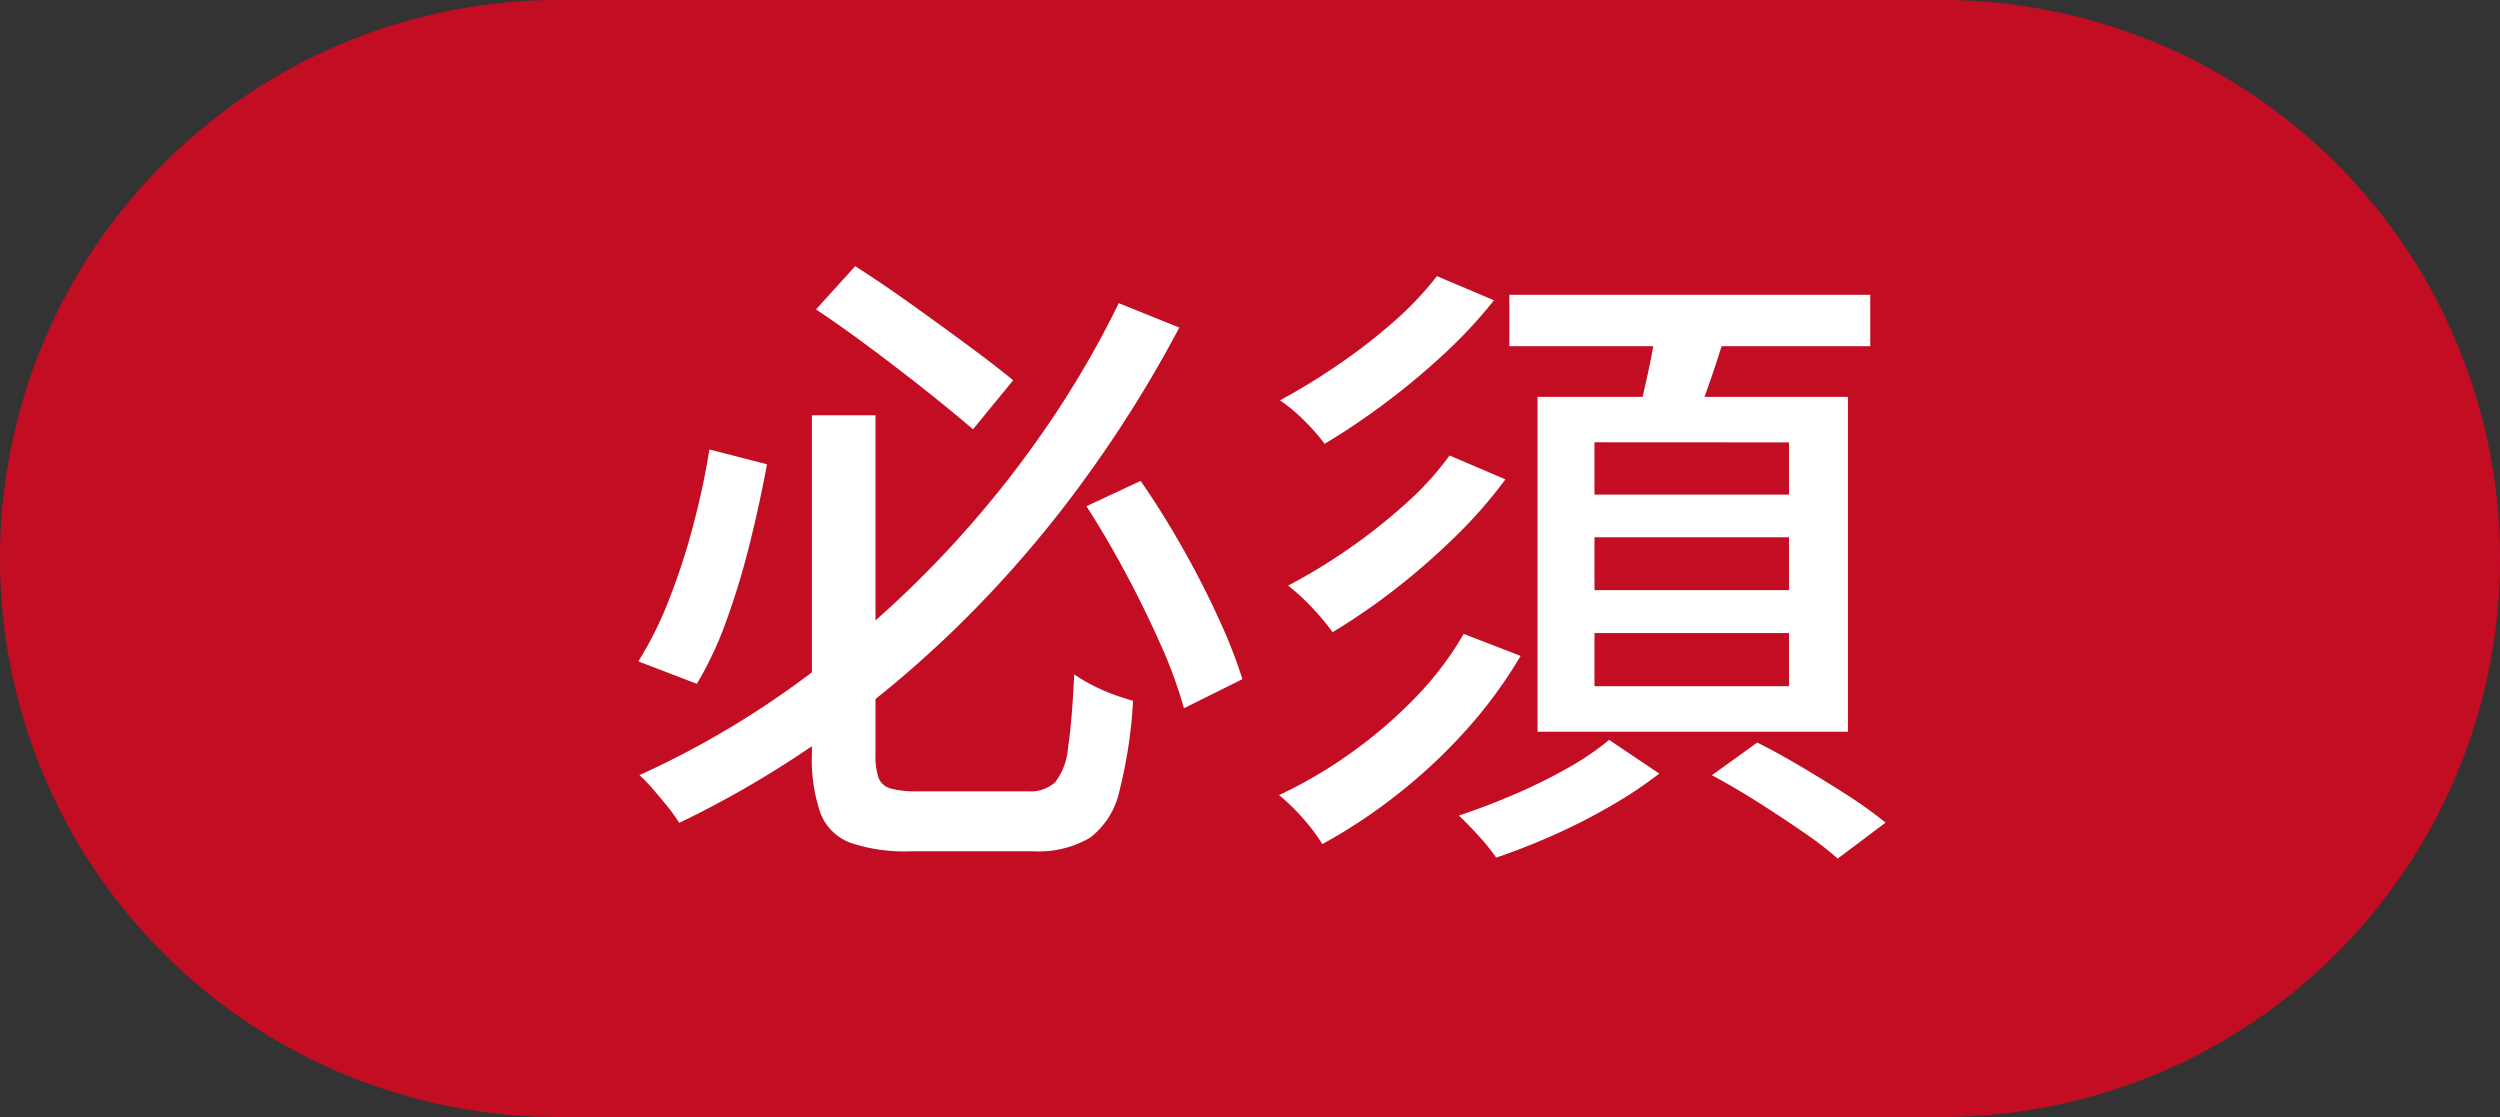
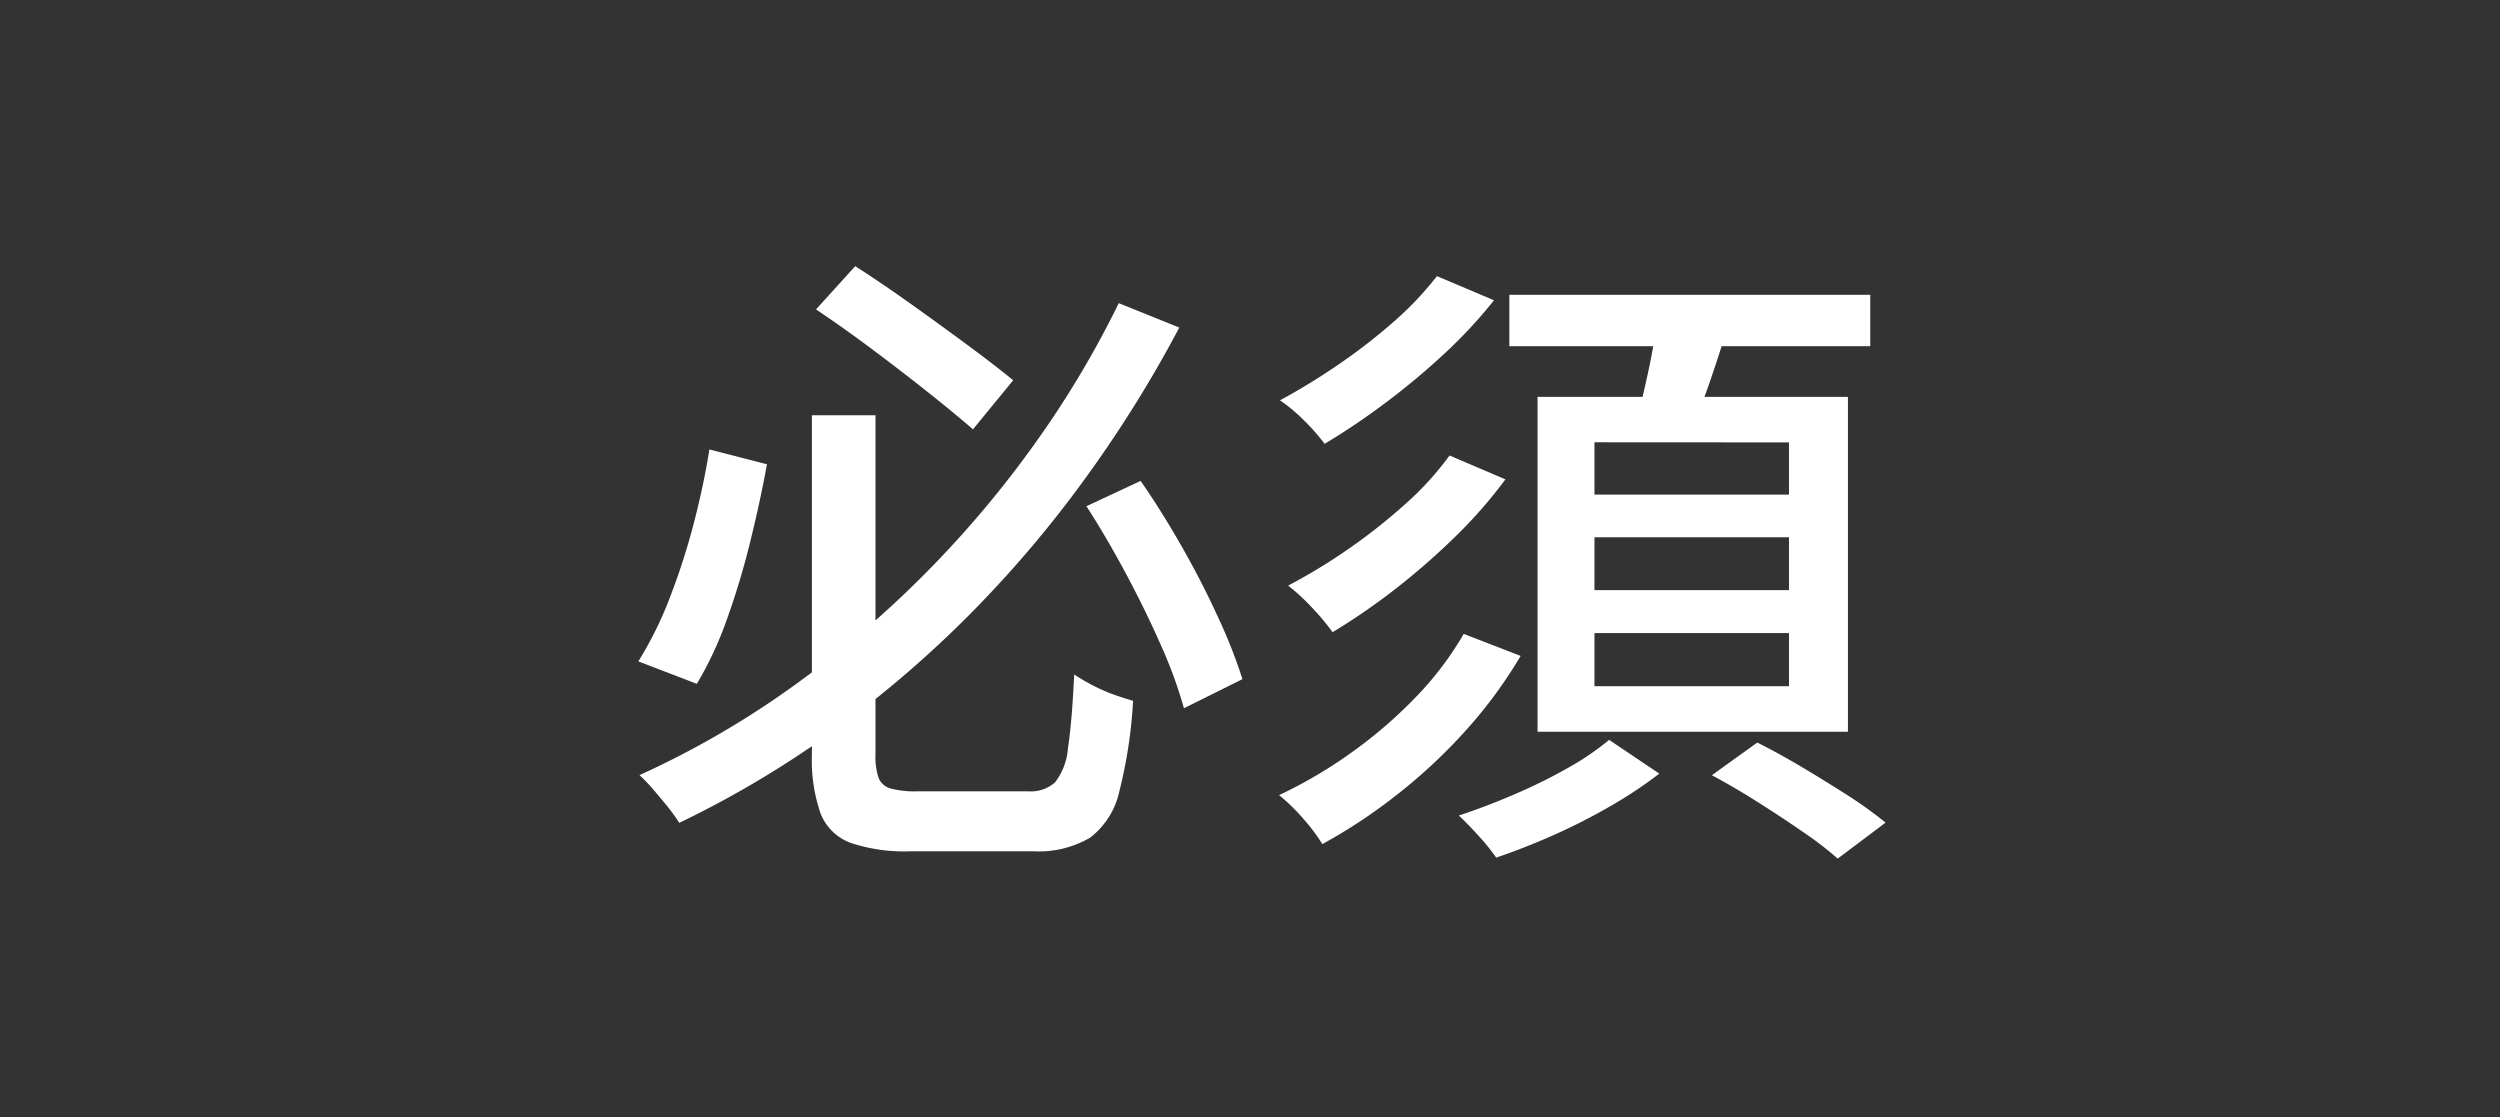
<svg xmlns="http://www.w3.org/2000/svg" height="21" viewBox="0 0 47 21" width="47">
  <rect x="0" y="0" width="47" height="21" fill="#333333" stroke="none" />
-   <path d="m10.5 0h26a10.5 10.5 0 0 1 0 21h-26a10.5 10.5 0 0 1 0-21z" fill="#c30d23" />
  <path d="m3.588-7.31h1.195v6.376a1.269 1.269 0 0 0 .058.44.335.335 0 0 0 .226.2 1.734 1.734 0 0 0 .493.054h2.1a.68.68 0 0 0 .5-.17 1.2 1.2 0 0 0 .242-.645q.074-.475.117-1.383a3.214 3.214 0 0 0 .338.2 3.314 3.314 0 0 0 .4.177q.207.074.369.119a8.935 8.935 0 0 1 -.258 1.7 1.5 1.5 0 0 1 -.548.872 1.916 1.916 0 0 1 -1.075.257h-2.3a3.191 3.191 0 0 1 -1.129-.158.965.965 0 0 1 -.567-.558 3.077 3.077 0 0 1 -.161-1.115zm.077-1.99.737-.813q.5.32 1.055.716t1.065.773q.509.376.85.656l-.756.922q-.347-.3-.85-.7t-1.055-.812q-.553-.413-1.046-.742zm-2 2.634 1.078.277q-.125.685-.312 1.445a14.65 14.65 0 0 1 -.437 1.459 6.805 6.805 0 0 1 -.569 1.224l-1.1-.422a6.955 6.955 0 0 0 .59-1.194 12.681 12.681 0 0 0 .45-1.394q.19-.729.296-1.399zm7.084 1.066 1.019-.476q.4.577.781 1.248t.675 1.316a9.764 9.764 0 0 1 .458 1.163l-1.1.547a8.4 8.4 0 0 0 -.431-1.181q-.29-.658-.657-1.345t-.745-1.272zm.61-3.817 1.136.458a23.466 23.466 0 0 1 -1.695 2.734 21.776 21.776 0 0 1 -2.132 2.544 20.81 20.81 0 0 1 -2.574 2.234 19.063 19.063 0 0 1 -3 1.8 3.543 3.543 0 0 0 -.214-.3q-.134-.163-.273-.326a3.035 3.035 0 0 0 -.261-.272 16.886 16.886 0 0 0 2.905-1.684 19.607 19.607 0 0 0 2.514-2.154 19.762 19.762 0 0 0 2.058-2.456 18.376 18.376 0 0 0 1.536-2.583zm5.982-.508 1.07.453a8.941 8.941 0 0 1 -.949 1.019 13.619 13.619 0 0 1 -1.108.922 13.214 13.214 0 0 1 -1.127.758 3.789 3.789 0 0 0 -.375-.428 3.18 3.18 0 0 0 -.464-.39 12.245 12.245 0 0 0 1.067-.651 10.858 10.858 0 0 0 1.053-.811 6.207 6.207 0 0 0 .833-.876zm.237 3.372 1.048.448a8.857 8.857 0 0 1 -.953 1.087 13.292 13.292 0 0 1 -1.132.986 12.16 12.16 0 0 1 -1.164.8 4.421 4.421 0 0 0 -.377-.451 3.919 3.919 0 0 0 -.459-.425 10.573 10.573 0 0 0 1.111-.673 10.7 10.7 0 0 0 1.08-.85 5.687 5.687 0 0 0 .846-.926zm.264 3.353 1.07.414a8.691 8.691 0 0 1 -1.017 1.386 10.175 10.175 0 0 1 -1.278 1.2 10.128 10.128 0 0 1 -1.433.952 3.414 3.414 0 0 0 -.358-.477 3.665 3.665 0 0 0 -.456-.444 8.55 8.55 0 0 0 1.347-.79 8.589 8.589 0 0 0 1.213-1.041 6.082 6.082 0 0 0 .912-1.2zm.858-6.375h6.785v.966h-6.785zm1.6 4.559v.994h3.657v-.994zm0 1.8v1h3.657v-1zm0-3.586v.983h3.657v-.981zm-1.07-.854h5.835v6.295h-5.835zm2.248-1.444 1.311.17q-.16.535-.347 1.068t-.35.912l-1.015-.192q.112-.424.231-.974t.17-.984zm-.906 7.89.947.637a8.138 8.138 0 0 1 -.9.6 11.233 11.233 0 0 1 -1.075.55q-.559.249-1.092.429a3.706 3.706 0 0 0 -.322-.4q-.206-.228-.38-.391.508-.167 1.049-.4a10.071 10.071 0 0 0 1.011-.5 5.127 5.127 0 0 0 .763-.52zm1.938.665.851-.612q.4.2.85.468t.869.537a7.9 7.9 0 0 1 .693.5l-.9.677a6.3 6.3 0 0 0 -.651-.5q-.4-.277-.852-.563t-.86-.503z" fill="#fff" transform="translate(11.676 15.117)" />
</svg>